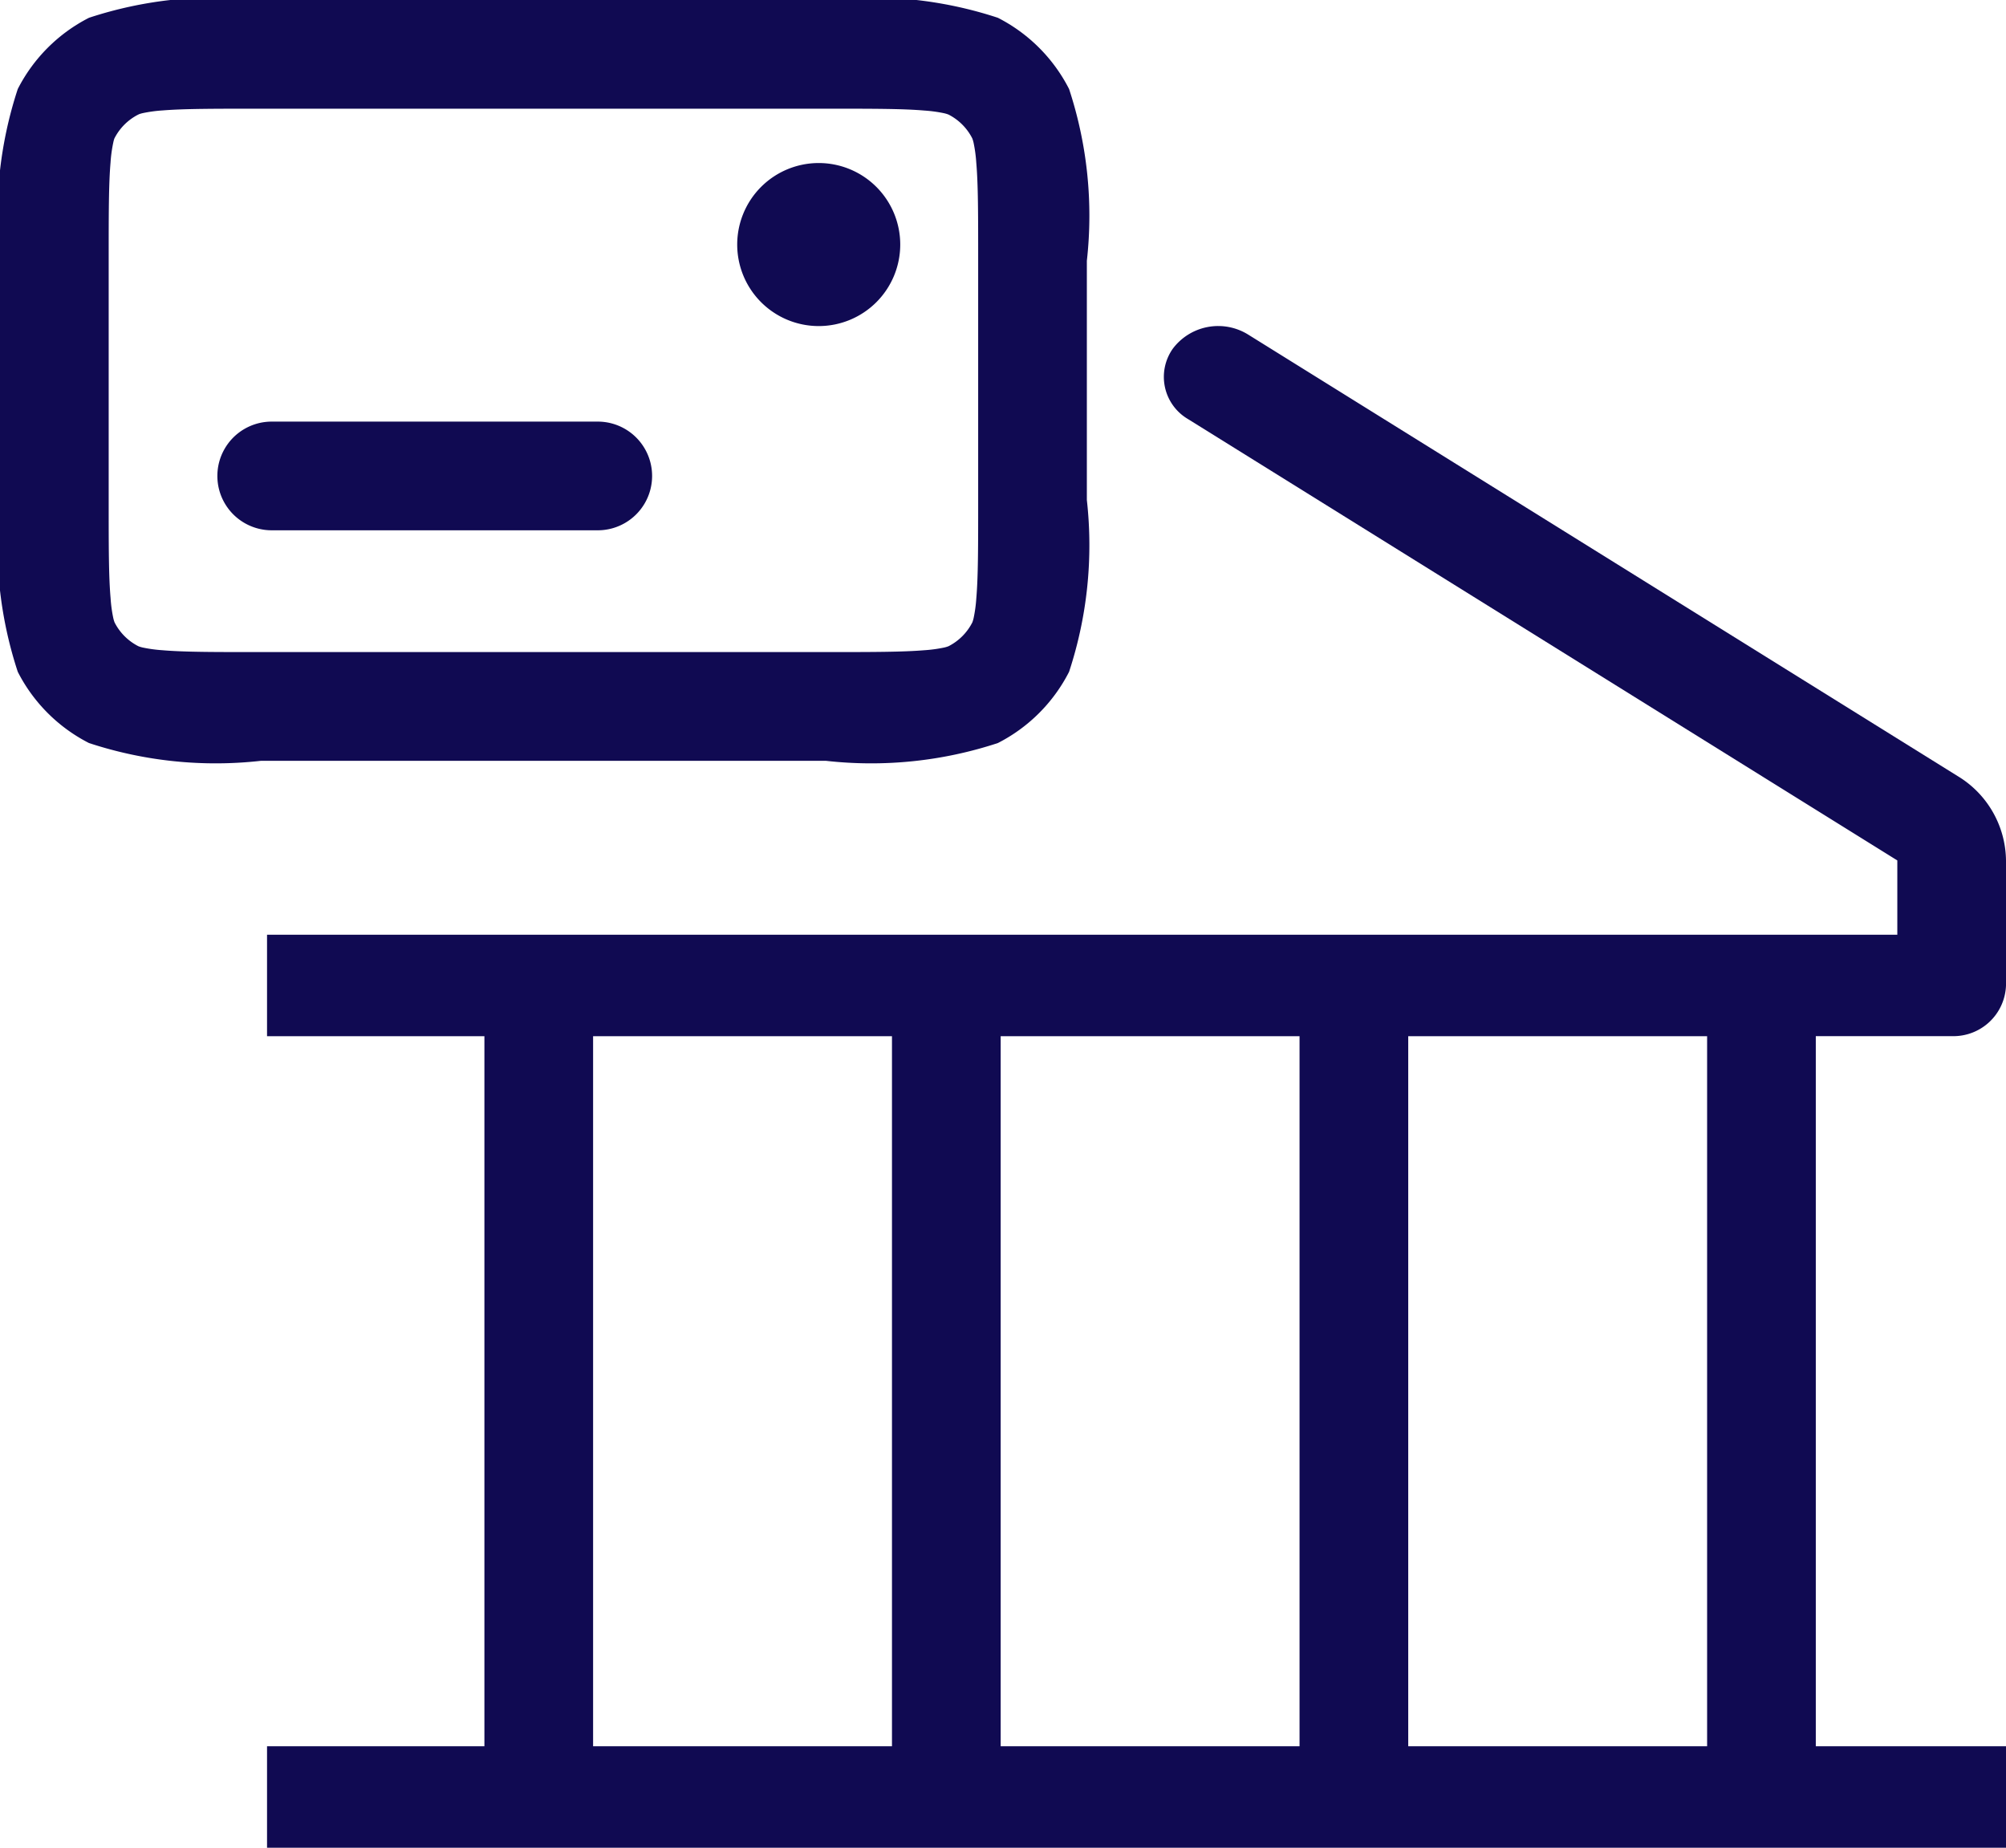
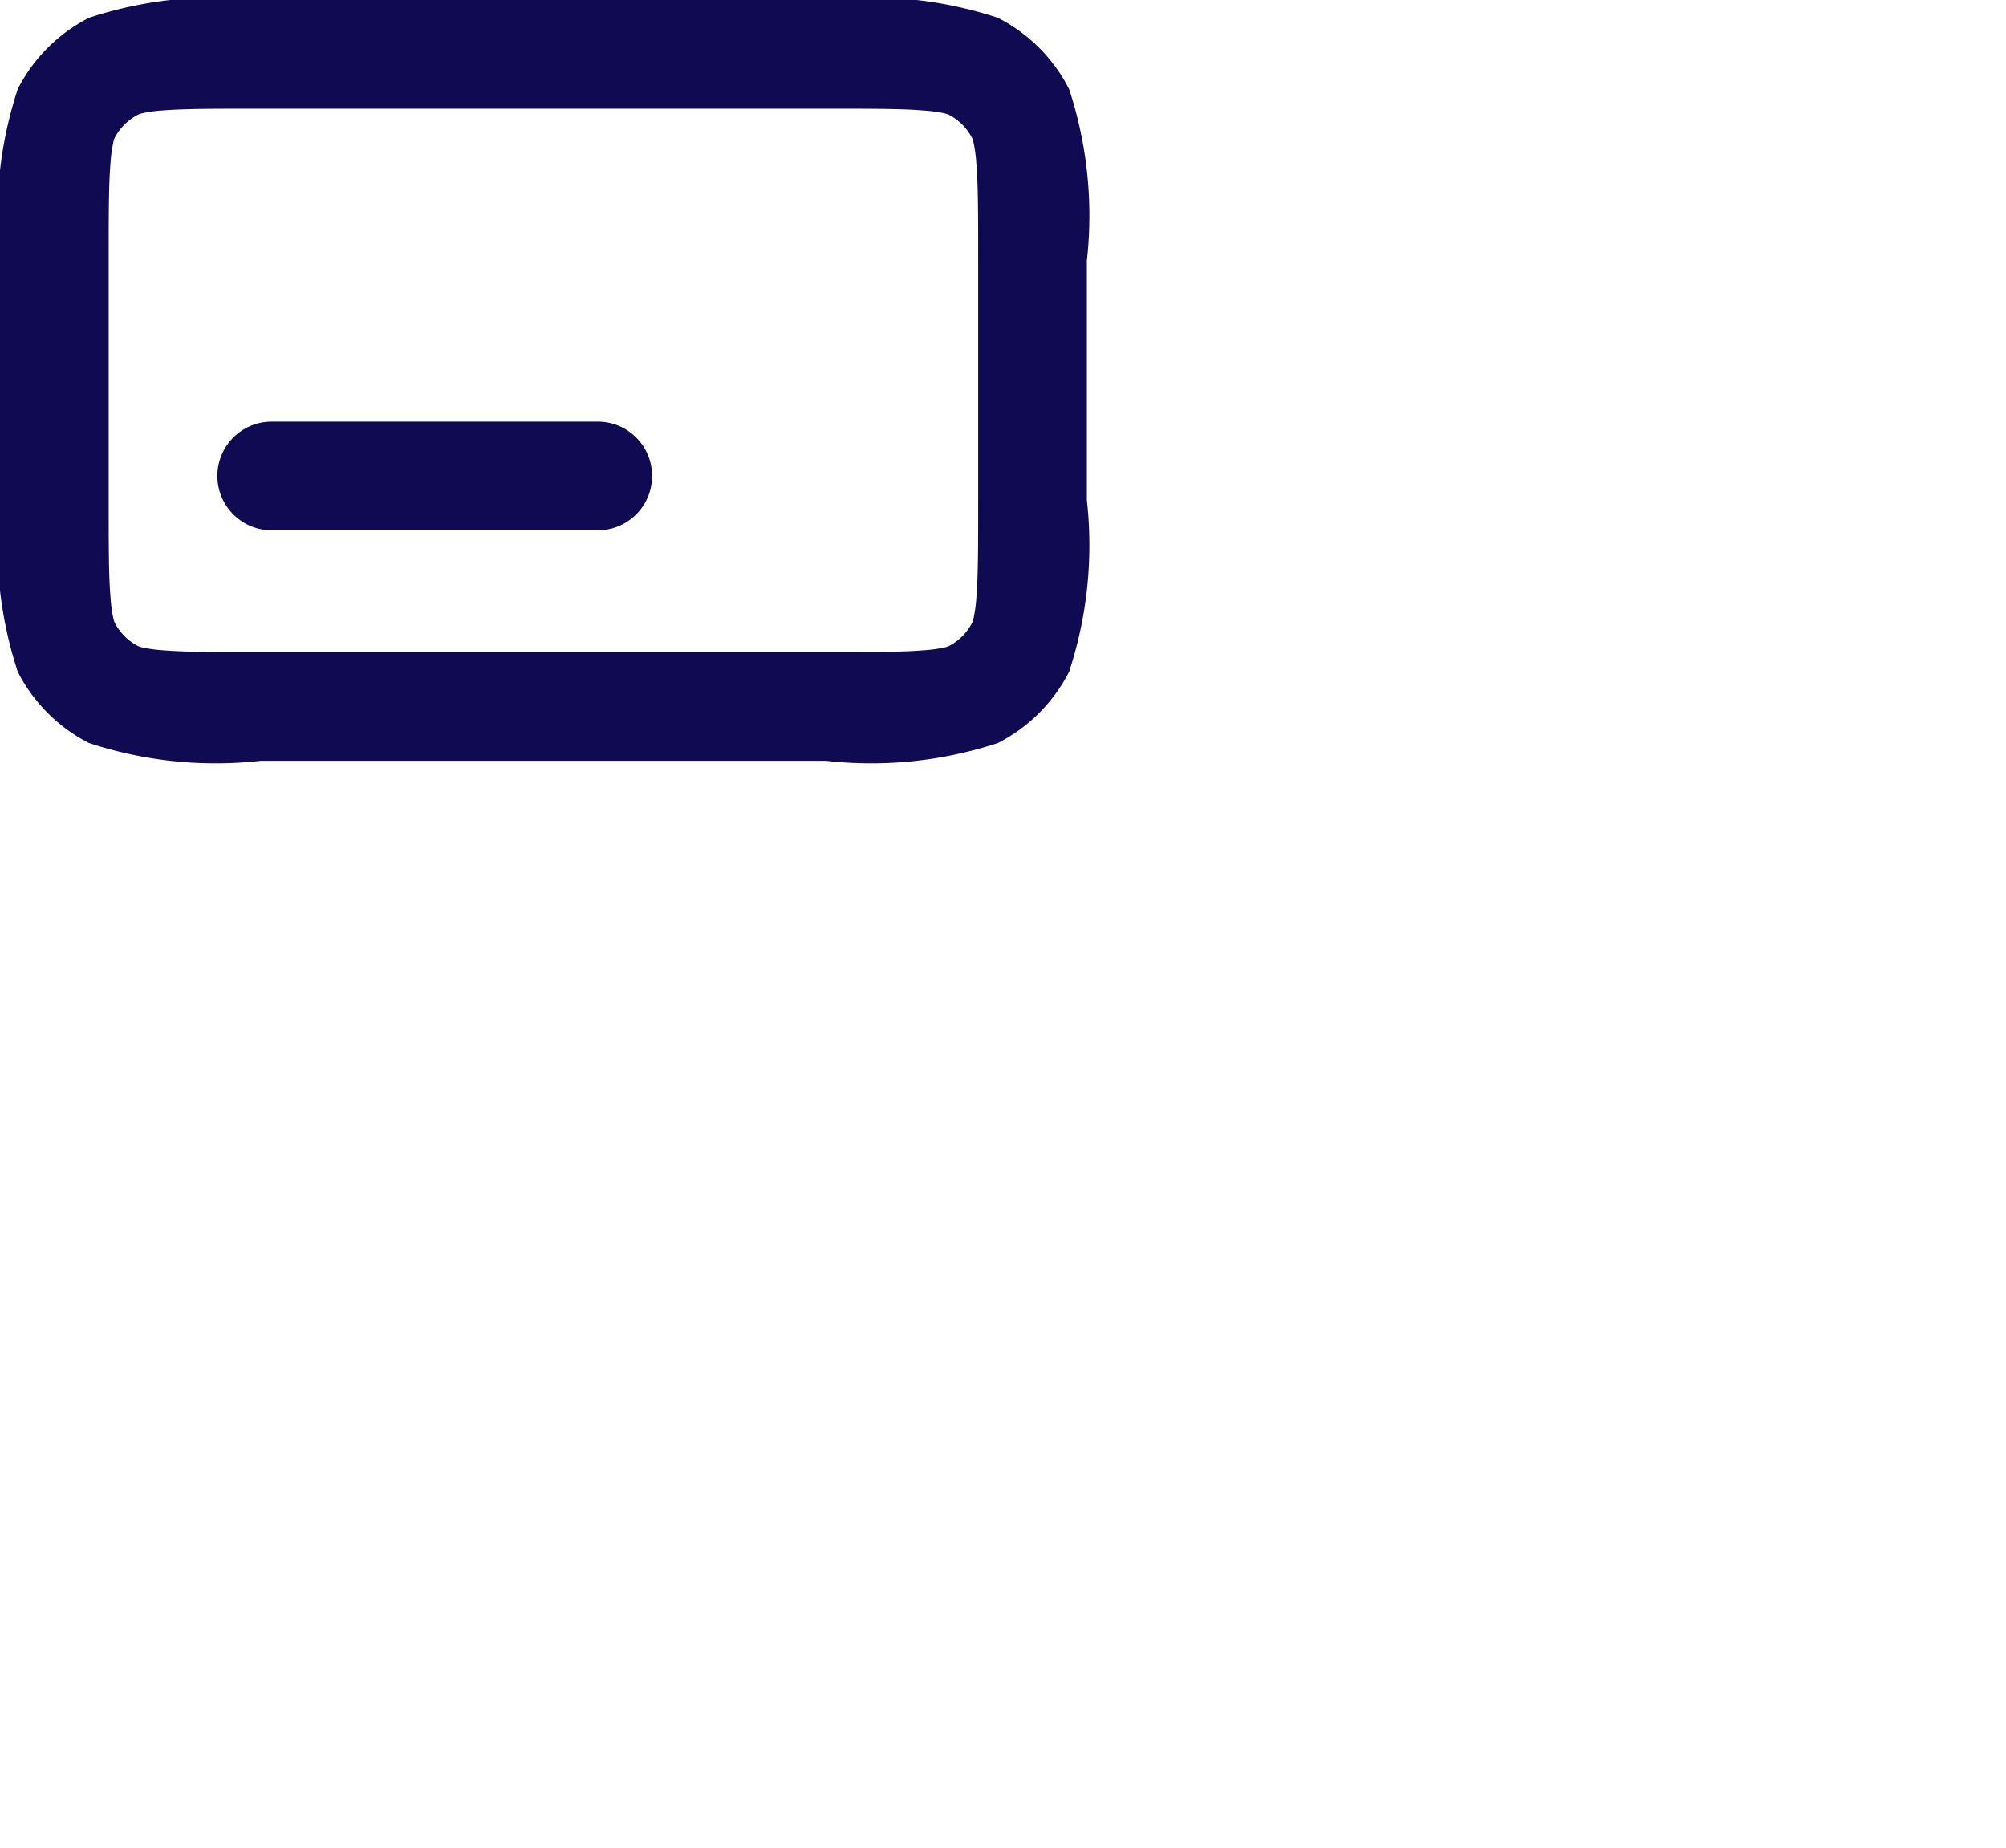
<svg xmlns="http://www.w3.org/2000/svg" id="Acquiring-Solutions-icon-2" width="36.914" height="34" viewBox="0 0 36.914 34">
-   <path id="Path_138" data-name="Path 138" d="M14,4.5A1.5,1.5,0,1,1,15.5,6,1.5,1.5,0,0,1,14,4.5Z" transform="translate(-0.434)" fill="#100a52" />
+   <path id="Path_138" data-name="Path 138" d="M14,4.5Z" transform="translate(-0.434)" fill="#100a52" />
  <path id="Path_139" data-name="Path 139" d="M5,8a1,1,0,0,0,0,2h6a1,1,0,0,0,0-2Z" transform="translate(0 -0.242)" fill="#100a52" />
  <path id="Path_140" data-name="Path 140" d="M0,4.8A7.453,7.453,0,0,1,.327,1.638,3,3,0,0,1,1.638.327,7.453,7.453,0,0,1,4.8,0H15.2a7.453,7.453,0,0,1,3.162.327,3,3,0,0,1,1.311,1.311A7.453,7.453,0,0,1,20,4.8V9.2a7.453,7.453,0,0,1-.327,3.162,3,3,0,0,1-1.311,1.311A7.453,7.453,0,0,1,15.2,14H4.8a7.453,7.453,0,0,1-3.162-.327A3,3,0,0,1,.327,12.362,7.453,7.453,0,0,1,0,9.2ZM4.8,2H15.2c.873,0,1.408,0,1.807.034a2.564,2.564,0,0,1,.368.05.6.6,0,0,1,.063.018l.016.006a1,1,0,0,1,.437.437.151.151,0,0,1,.006.016.6.6,0,0,1,.018.063,2.576,2.576,0,0,1,.05.367C18,3.392,18,3.927,18,4.8V9.2c0,.873,0,1.408-.034,1.807a2.577,2.577,0,0,1-.05.368.591.591,0,0,1-.018.063.155.155,0,0,1-.006.016,1,1,0,0,1-.437.437l-.016.006a.591.591,0,0,1-.063.018,2.578,2.578,0,0,1-.368.05c-.4.033-.934.034-1.807.034H4.8c-.873,0-1.408,0-1.808-.034a2.576,2.576,0,0,1-.367-.05.6.6,0,0,1-.063-.018l-.016-.006a1,1,0,0,1-.437-.437.15.15,0,0,1-.006-.016.6.6,0,0,1-.018-.063,2.564,2.564,0,0,1-.05-.368C2,10.608,2,10.073,2,9.2V4.8c0-.873,0-1.408.034-1.808a2.563,2.563,0,0,1,.05-.367A.6.6,0,0,1,2.1,2.562a.147.147,0,0,1,.006-.016,1,1,0,0,1,.437-.437L2.562,2.1a.6.6,0,0,1,.063-.018,2.563,2.563,0,0,1,.367-.05C3.392,2,3.927,2,4.8,2Z" fill="#100a52" fill-rule="evenodd" />
-   <path id="Path_141" data-name="Path 141" d="M22.668,5.416a1.045,1.045,0,0,1,1.387-.259L37.109,13.28A1.837,1.837,0,0,1,38,14.833v2.3a.968.968,0,0,1-1,.933H34.5V31.133H38V33H6V31.133h4V18.067H6V16.2H36V14.833L22.945,6.71A.9.9,0,0,1,22.668,5.416ZM27,18.067h5.5V31.133H27Zm-7.5,0H25V31.133H19.5Zm-7.5,0h5.5V31.133H12Z" transform="translate(-1.086 1)" fill="#100a52" fill-rule="evenodd" />
</svg>